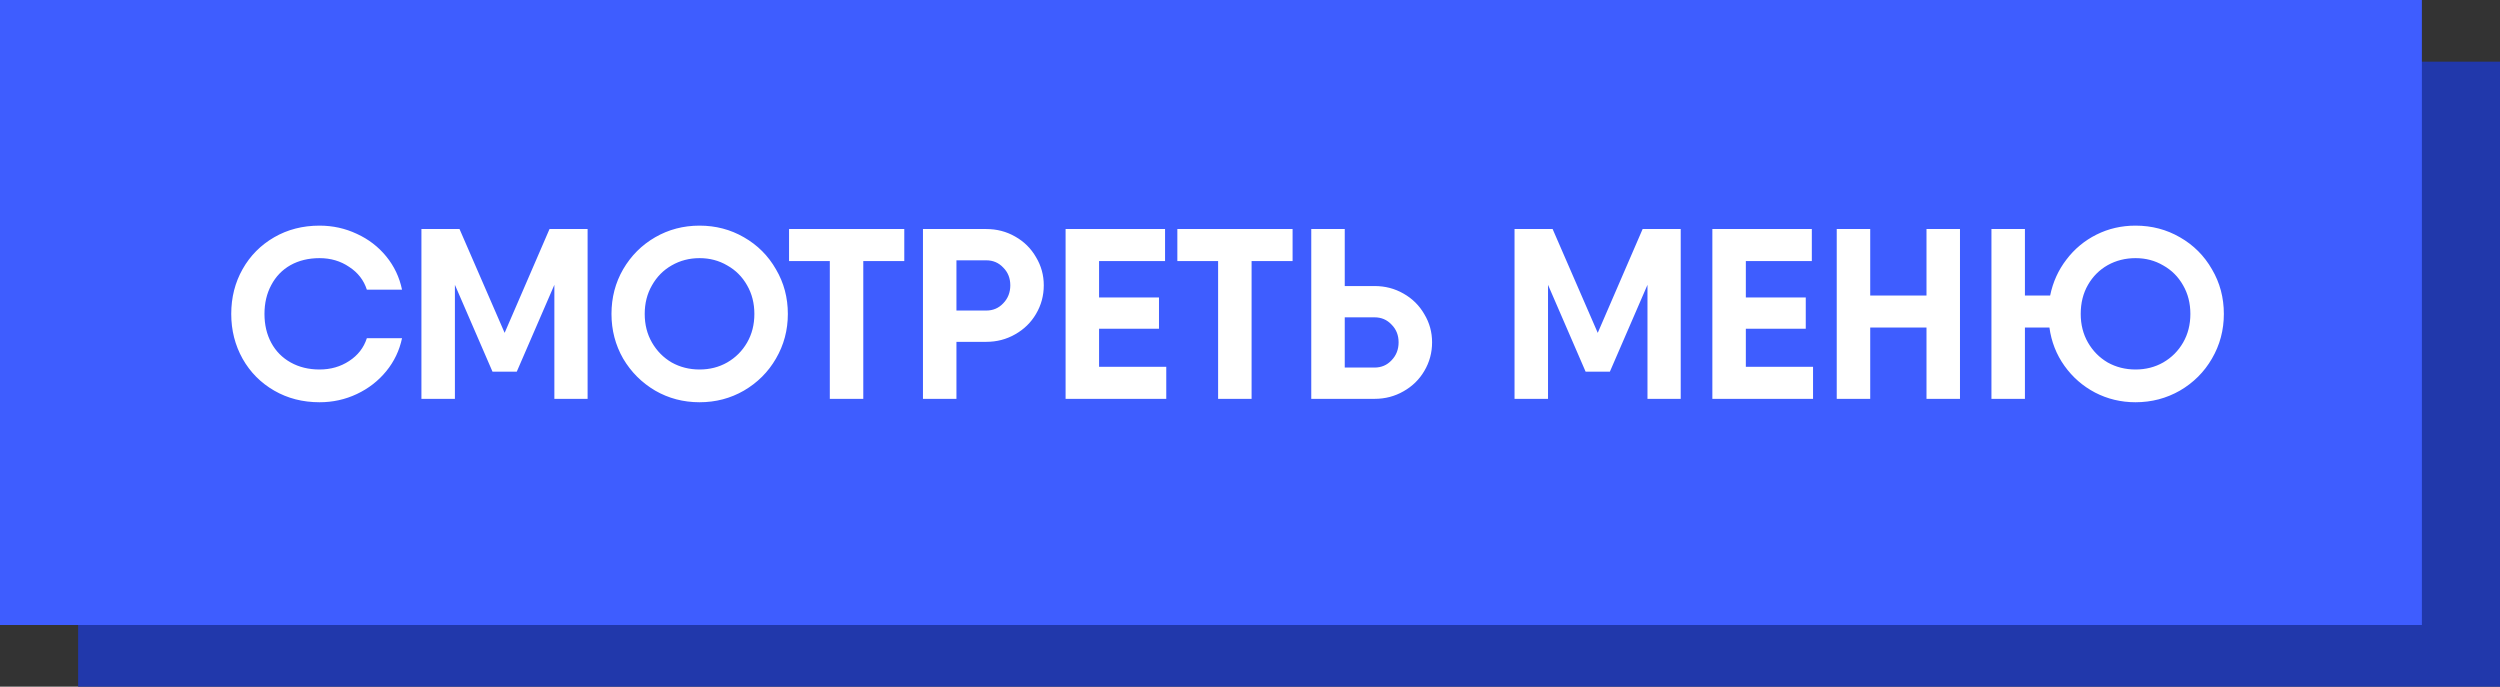
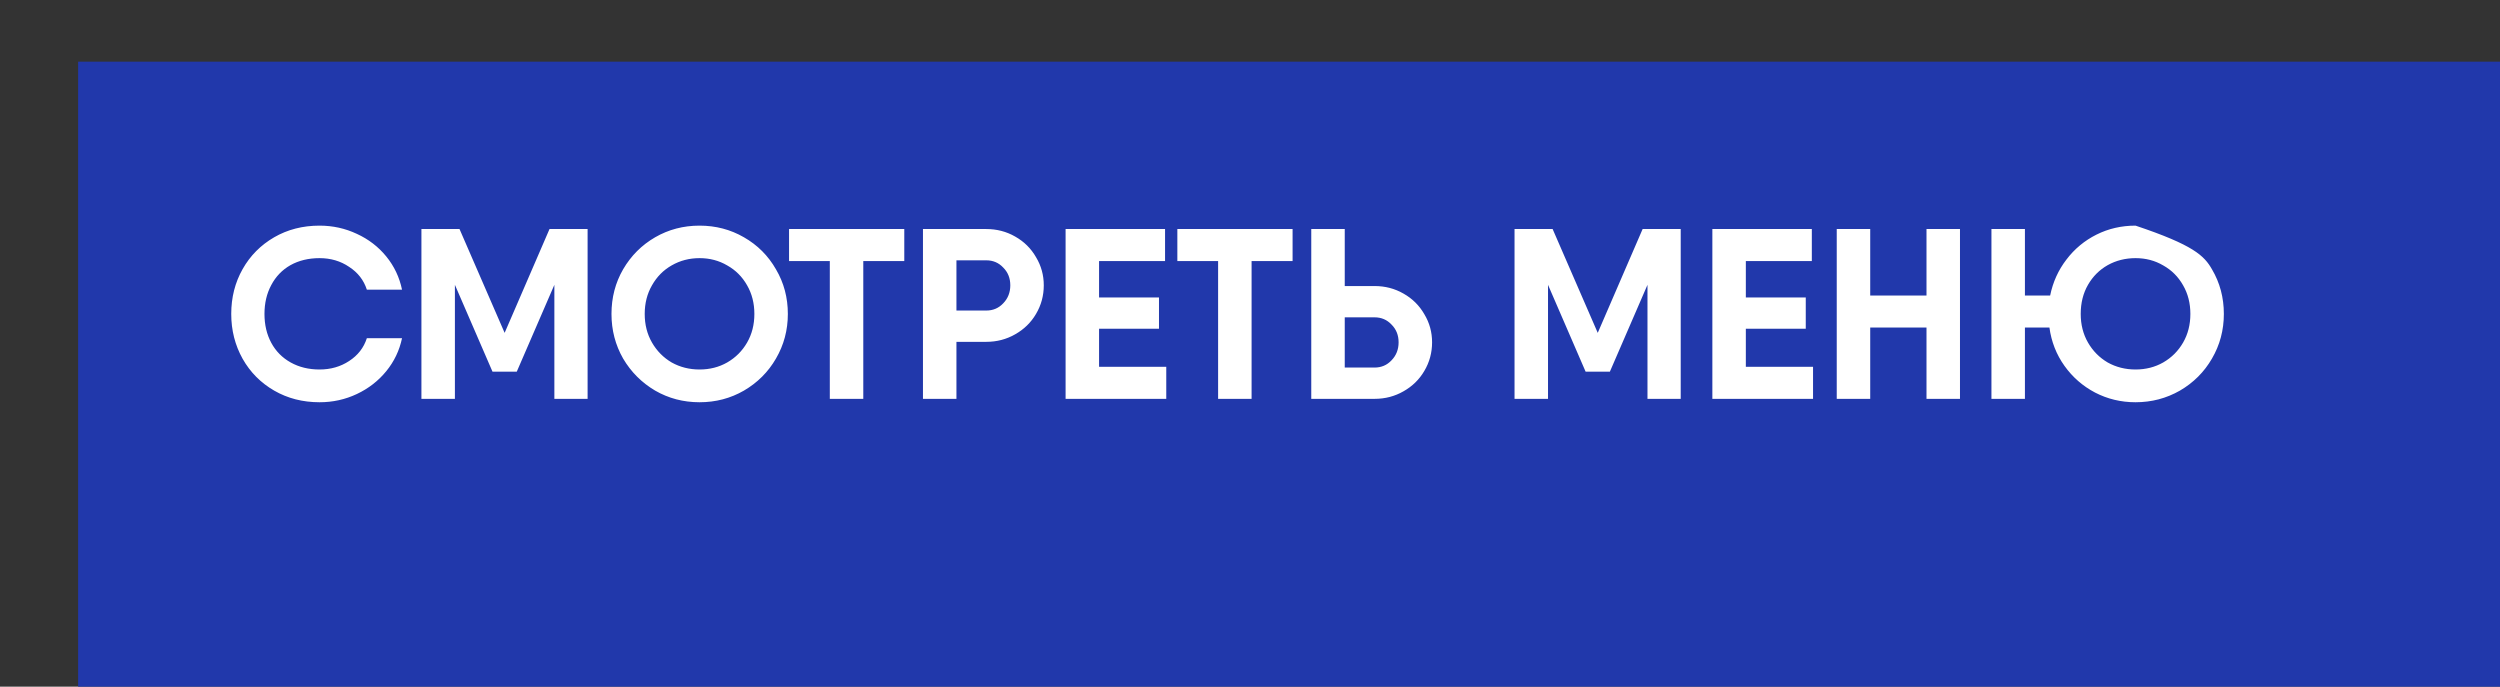
<svg xmlns="http://www.w3.org/2000/svg" width="608" height="167" viewBox="0 0 608 167" fill="none">
  <rect x="0" y="0" width="608" height="167" fill="#333333" stroke="none" />
  <rect x="19" y="15" width="589" height="152" fill="#2138AB" />
-   <rect width="589" height="152" fill="#3E5DFF" />
-   <path d="M77.713 97.826C73.622 97.826 69.944 96.882 66.68 94.994C63.415 93.106 60.858 90.53 59.01 87.265C57.161 83.961 56.237 80.323 56.237 76.35C56.237 72.338 57.161 68.7 59.01 65.435C60.858 62.17 63.415 59.594 66.68 57.706C69.944 55.818 73.622 54.874 77.713 54.874C80.938 54.874 83.967 55.543 86.799 56.88C89.631 58.178 92.01 60.007 93.938 62.367C95.865 64.727 97.143 67.421 97.773 70.45H89.218C88.47 68.129 87.035 66.281 84.911 64.904C82.826 63.488 80.427 62.78 77.713 62.78C75.038 62.78 72.678 63.35 70.633 64.491C68.627 65.632 67.073 67.244 65.972 69.329C64.87 71.374 64.32 73.715 64.32 76.35C64.32 78.985 64.87 81.326 65.972 83.371C67.073 85.416 68.646 87.009 70.692 88.15C72.737 89.291 75.077 89.861 77.713 89.861C80.427 89.861 82.826 89.173 84.911 87.796C87.035 86.419 88.47 84.571 89.218 82.25H97.773C97.143 85.239 95.865 87.914 93.938 90.274C92.01 92.634 89.631 94.483 86.799 95.82C83.967 97.157 80.938 97.826 77.713 97.826ZM142.905 97H134.822V69.27L125.677 90.392H119.777L110.632 69.27V97H102.49V55.7H110.632H111.753L122.727 80.952L133.642 55.7H142.905V97ZM170.129 97.826C166.196 97.826 162.597 96.882 159.332 94.994C156.067 93.067 153.471 90.471 151.544 87.206C149.656 83.902 148.712 80.283 148.712 76.35C148.712 72.377 149.656 68.759 151.544 65.494C153.471 62.19 156.067 59.594 159.332 57.706C162.597 55.818 166.196 54.874 170.129 54.874C174.062 54.874 177.661 55.818 180.926 57.706C184.23 59.594 186.826 62.19 188.714 65.494C190.641 68.759 191.605 72.377 191.605 76.35C191.605 80.283 190.641 83.902 188.714 87.206C186.826 90.471 184.23 93.067 180.926 94.994C177.661 96.882 174.062 97.826 170.129 97.826ZM170.129 89.861C172.607 89.861 174.849 89.291 176.855 88.15C178.9 86.97 180.513 85.357 181.693 83.312C182.873 81.267 183.463 78.946 183.463 76.35C183.463 73.754 182.873 71.433 181.693 69.388C180.513 67.303 178.9 65.691 176.855 64.55C174.849 63.37 172.607 62.78 170.129 62.78C167.651 62.78 165.389 63.37 163.344 64.55C161.338 65.691 159.745 67.303 158.565 69.388C157.385 71.433 156.795 73.754 156.795 76.35C156.795 78.946 157.385 81.267 158.565 83.312C159.745 85.357 161.338 86.97 163.344 88.15C165.389 89.291 167.651 89.861 170.129 89.861ZM219.922 63.488H209.951V97H201.809V63.488H191.897V55.7H209.951H219.922V63.488ZM239.864 55.7C242.421 55.7 244.761 56.31 246.885 57.529C249.049 58.748 250.74 60.42 251.959 62.544C253.218 64.629 253.847 66.91 253.847 69.388C253.847 71.905 253.218 74.226 251.959 76.35C250.74 78.435 249.049 80.087 246.885 81.306C244.761 82.525 242.421 83.135 239.864 83.135H232.607V97H224.465V55.7H232.607H239.864ZM239.864 75.524C241.516 75.524 242.893 74.934 243.994 73.754C245.135 72.574 245.705 71.119 245.705 69.388C245.705 67.657 245.135 66.222 243.994 65.081C242.893 63.901 241.516 63.311 239.864 63.311H232.607V75.524H239.864ZM283.636 89.212V97H261.806H259.151V55.7H267.293H283.341V63.488H267.293V72.338H281.866V79.949H267.293V89.212H283.636ZM314.357 63.488H304.386V97H296.244V63.488H286.332V55.7H304.386H314.357V63.488ZM334.299 69.565C336.856 69.565 339.196 70.175 341.32 71.394C343.483 72.613 345.175 74.285 346.394 76.409C347.653 78.494 348.282 80.775 348.282 83.253C348.282 85.77 347.653 88.091 346.394 90.215C345.175 92.3 343.483 93.952 341.32 95.171C339.196 96.39 336.856 97 334.299 97H321.555H318.9V55.7H327.042V69.565H334.299ZM334.299 89.389C335.951 89.389 337.328 88.799 338.429 87.619C339.57 86.439 340.14 84.984 340.14 83.253C340.14 81.522 339.57 80.087 338.429 78.946C337.328 77.766 335.951 77.176 334.299 77.176H327.042V89.389H334.299ZM408.75 97H400.667V69.27L391.522 90.392H385.622L376.477 69.27V97H368.335V55.7H376.477H377.598L388.572 80.952L399.487 55.7H408.75V97ZM440.931 89.212V97H419.101H416.446V55.7H424.588H440.636V63.488H424.588V72.338H439.161V79.949H424.588V89.212H440.931ZM476.667 55.7V97H468.525V79.654H454.837V97H446.695V55.7H454.837V71.866H468.525V55.7H476.667ZM519.365 54.874C523.298 54.874 526.897 55.818 530.162 57.706C533.466 59.594 536.062 62.19 537.95 65.494C539.877 68.759 540.841 72.377 540.841 76.35C540.841 80.283 539.877 83.902 537.95 87.206C536.062 90.471 533.466 93.067 530.162 94.994C526.858 96.882 523.259 97.826 519.365 97.826C515.825 97.826 512.541 97.039 509.512 95.466C506.523 93.893 504.045 91.729 502.078 88.976C500.111 86.223 498.892 83.115 498.42 79.654H492.461V97H484.319V55.7H492.461V71.866H498.597C499.266 68.601 500.583 65.691 502.55 63.134C504.517 60.538 506.955 58.512 509.866 57.057C512.777 55.602 515.943 54.874 519.365 54.874ZM519.365 89.861C521.843 89.861 524.085 89.291 526.091 88.15C528.136 86.97 529.749 85.357 530.929 83.312C532.109 81.267 532.699 78.946 532.699 76.35C532.699 73.754 532.109 71.433 530.929 69.388C529.749 67.303 528.136 65.691 526.091 64.55C524.085 63.37 521.843 62.78 519.365 62.78C516.887 62.78 514.625 63.35 512.58 64.491C510.574 65.632 508.981 67.225 507.801 69.27C506.621 71.315 506.031 73.675 506.031 76.35C506.031 78.946 506.621 81.267 507.801 83.312C508.981 85.357 510.574 86.97 512.58 88.15C514.625 89.291 516.887 89.861 519.365 89.861Z" fill="white" />
+   <path d="M77.713 97.826C73.622 97.826 69.944 96.882 66.68 94.994C63.415 93.106 60.858 90.53 59.01 87.265C57.161 83.961 56.237 80.323 56.237 76.35C56.237 72.338 57.161 68.7 59.01 65.435C60.858 62.17 63.415 59.594 66.68 57.706C69.944 55.818 73.622 54.874 77.713 54.874C80.938 54.874 83.967 55.543 86.799 56.88C89.631 58.178 92.01 60.007 93.938 62.367C95.865 64.727 97.143 67.421 97.773 70.45H89.218C88.47 68.129 87.035 66.281 84.911 64.904C82.826 63.488 80.427 62.78 77.713 62.78C75.038 62.78 72.678 63.35 70.633 64.491C68.627 65.632 67.073 67.244 65.972 69.329C64.87 71.374 64.32 73.715 64.32 76.35C64.32 78.985 64.87 81.326 65.972 83.371C67.073 85.416 68.646 87.009 70.692 88.15C72.737 89.291 75.077 89.861 77.713 89.861C80.427 89.861 82.826 89.173 84.911 87.796C87.035 86.419 88.47 84.571 89.218 82.25H97.773C97.143 85.239 95.865 87.914 93.938 90.274C92.01 92.634 89.631 94.483 86.799 95.82C83.967 97.157 80.938 97.826 77.713 97.826ZM142.905 97H134.822V69.27L125.677 90.392H119.777L110.632 69.27V97H102.49V55.7H110.632H111.753L122.727 80.952L133.642 55.7H142.905V97ZM170.129 97.826C166.196 97.826 162.597 96.882 159.332 94.994C156.067 93.067 153.471 90.471 151.544 87.206C149.656 83.902 148.712 80.283 148.712 76.35C148.712 72.377 149.656 68.759 151.544 65.494C153.471 62.19 156.067 59.594 159.332 57.706C162.597 55.818 166.196 54.874 170.129 54.874C174.062 54.874 177.661 55.818 180.926 57.706C184.23 59.594 186.826 62.19 188.714 65.494C190.641 68.759 191.605 72.377 191.605 76.35C191.605 80.283 190.641 83.902 188.714 87.206C186.826 90.471 184.23 93.067 180.926 94.994C177.661 96.882 174.062 97.826 170.129 97.826ZM170.129 89.861C172.607 89.861 174.849 89.291 176.855 88.15C178.9 86.97 180.513 85.357 181.693 83.312C182.873 81.267 183.463 78.946 183.463 76.35C183.463 73.754 182.873 71.433 181.693 69.388C180.513 67.303 178.9 65.691 176.855 64.55C174.849 63.37 172.607 62.78 170.129 62.78C167.651 62.78 165.389 63.37 163.344 64.55C161.338 65.691 159.745 67.303 158.565 69.388C157.385 71.433 156.795 73.754 156.795 76.35C156.795 78.946 157.385 81.267 158.565 83.312C159.745 85.357 161.338 86.97 163.344 88.15C165.389 89.291 167.651 89.861 170.129 89.861ZM219.922 63.488H209.951V97H201.809V63.488H191.897V55.7H209.951H219.922V63.488ZM239.864 55.7C242.421 55.7 244.761 56.31 246.885 57.529C249.049 58.748 250.74 60.42 251.959 62.544C253.218 64.629 253.847 66.91 253.847 69.388C253.847 71.905 253.218 74.226 251.959 76.35C250.74 78.435 249.049 80.087 246.885 81.306C244.761 82.525 242.421 83.135 239.864 83.135H232.607V97H224.465V55.7H232.607H239.864ZM239.864 75.524C241.516 75.524 242.893 74.934 243.994 73.754C245.135 72.574 245.705 71.119 245.705 69.388C245.705 67.657 245.135 66.222 243.994 65.081C242.893 63.901 241.516 63.311 239.864 63.311H232.607V75.524H239.864ZM283.636 89.212V97H261.806H259.151V55.7H267.293H283.341V63.488H267.293V72.338H281.866V79.949H267.293V89.212H283.636ZM314.357 63.488H304.386V97H296.244V63.488H286.332V55.7H304.386H314.357V63.488ZM334.299 69.565C336.856 69.565 339.196 70.175 341.32 71.394C343.483 72.613 345.175 74.285 346.394 76.409C347.653 78.494 348.282 80.775 348.282 83.253C348.282 85.77 347.653 88.091 346.394 90.215C345.175 92.3 343.483 93.952 341.32 95.171C339.196 96.39 336.856 97 334.299 97H321.555H318.9V55.7H327.042V69.565H334.299ZM334.299 89.389C335.951 89.389 337.328 88.799 338.429 87.619C339.57 86.439 340.14 84.984 340.14 83.253C340.14 81.522 339.57 80.087 338.429 78.946C337.328 77.766 335.951 77.176 334.299 77.176H327.042V89.389H334.299ZM408.75 97H400.667V69.27L391.522 90.392H385.622L376.477 69.27V97H368.335V55.7H376.477H377.598L388.572 80.952L399.487 55.7H408.75V97ZM440.931 89.212V97H419.101H416.446V55.7H424.588H440.636V63.488H424.588V72.338H439.161V79.949H424.588V89.212H440.931ZM476.667 55.7V97H468.525V79.654H454.837V97H446.695V55.7H454.837V71.866H468.525V55.7H476.667ZM519.365 54.874C533.466 59.594 536.062 62.19 537.95 65.494C539.877 68.759 540.841 72.377 540.841 76.35C540.841 80.283 539.877 83.902 537.95 87.206C536.062 90.471 533.466 93.067 530.162 94.994C526.858 96.882 523.259 97.826 519.365 97.826C515.825 97.826 512.541 97.039 509.512 95.466C506.523 93.893 504.045 91.729 502.078 88.976C500.111 86.223 498.892 83.115 498.42 79.654H492.461V97H484.319V55.7H492.461V71.866H498.597C499.266 68.601 500.583 65.691 502.55 63.134C504.517 60.538 506.955 58.512 509.866 57.057C512.777 55.602 515.943 54.874 519.365 54.874ZM519.365 89.861C521.843 89.861 524.085 89.291 526.091 88.15C528.136 86.97 529.749 85.357 530.929 83.312C532.109 81.267 532.699 78.946 532.699 76.35C532.699 73.754 532.109 71.433 530.929 69.388C529.749 67.303 528.136 65.691 526.091 64.55C524.085 63.37 521.843 62.78 519.365 62.78C516.887 62.78 514.625 63.35 512.58 64.491C510.574 65.632 508.981 67.225 507.801 69.27C506.621 71.315 506.031 73.675 506.031 76.35C506.031 78.946 506.621 81.267 507.801 83.312C508.981 85.357 510.574 86.97 512.58 88.15C514.625 89.291 516.887 89.861 519.365 89.861Z" fill="white" />
</svg>